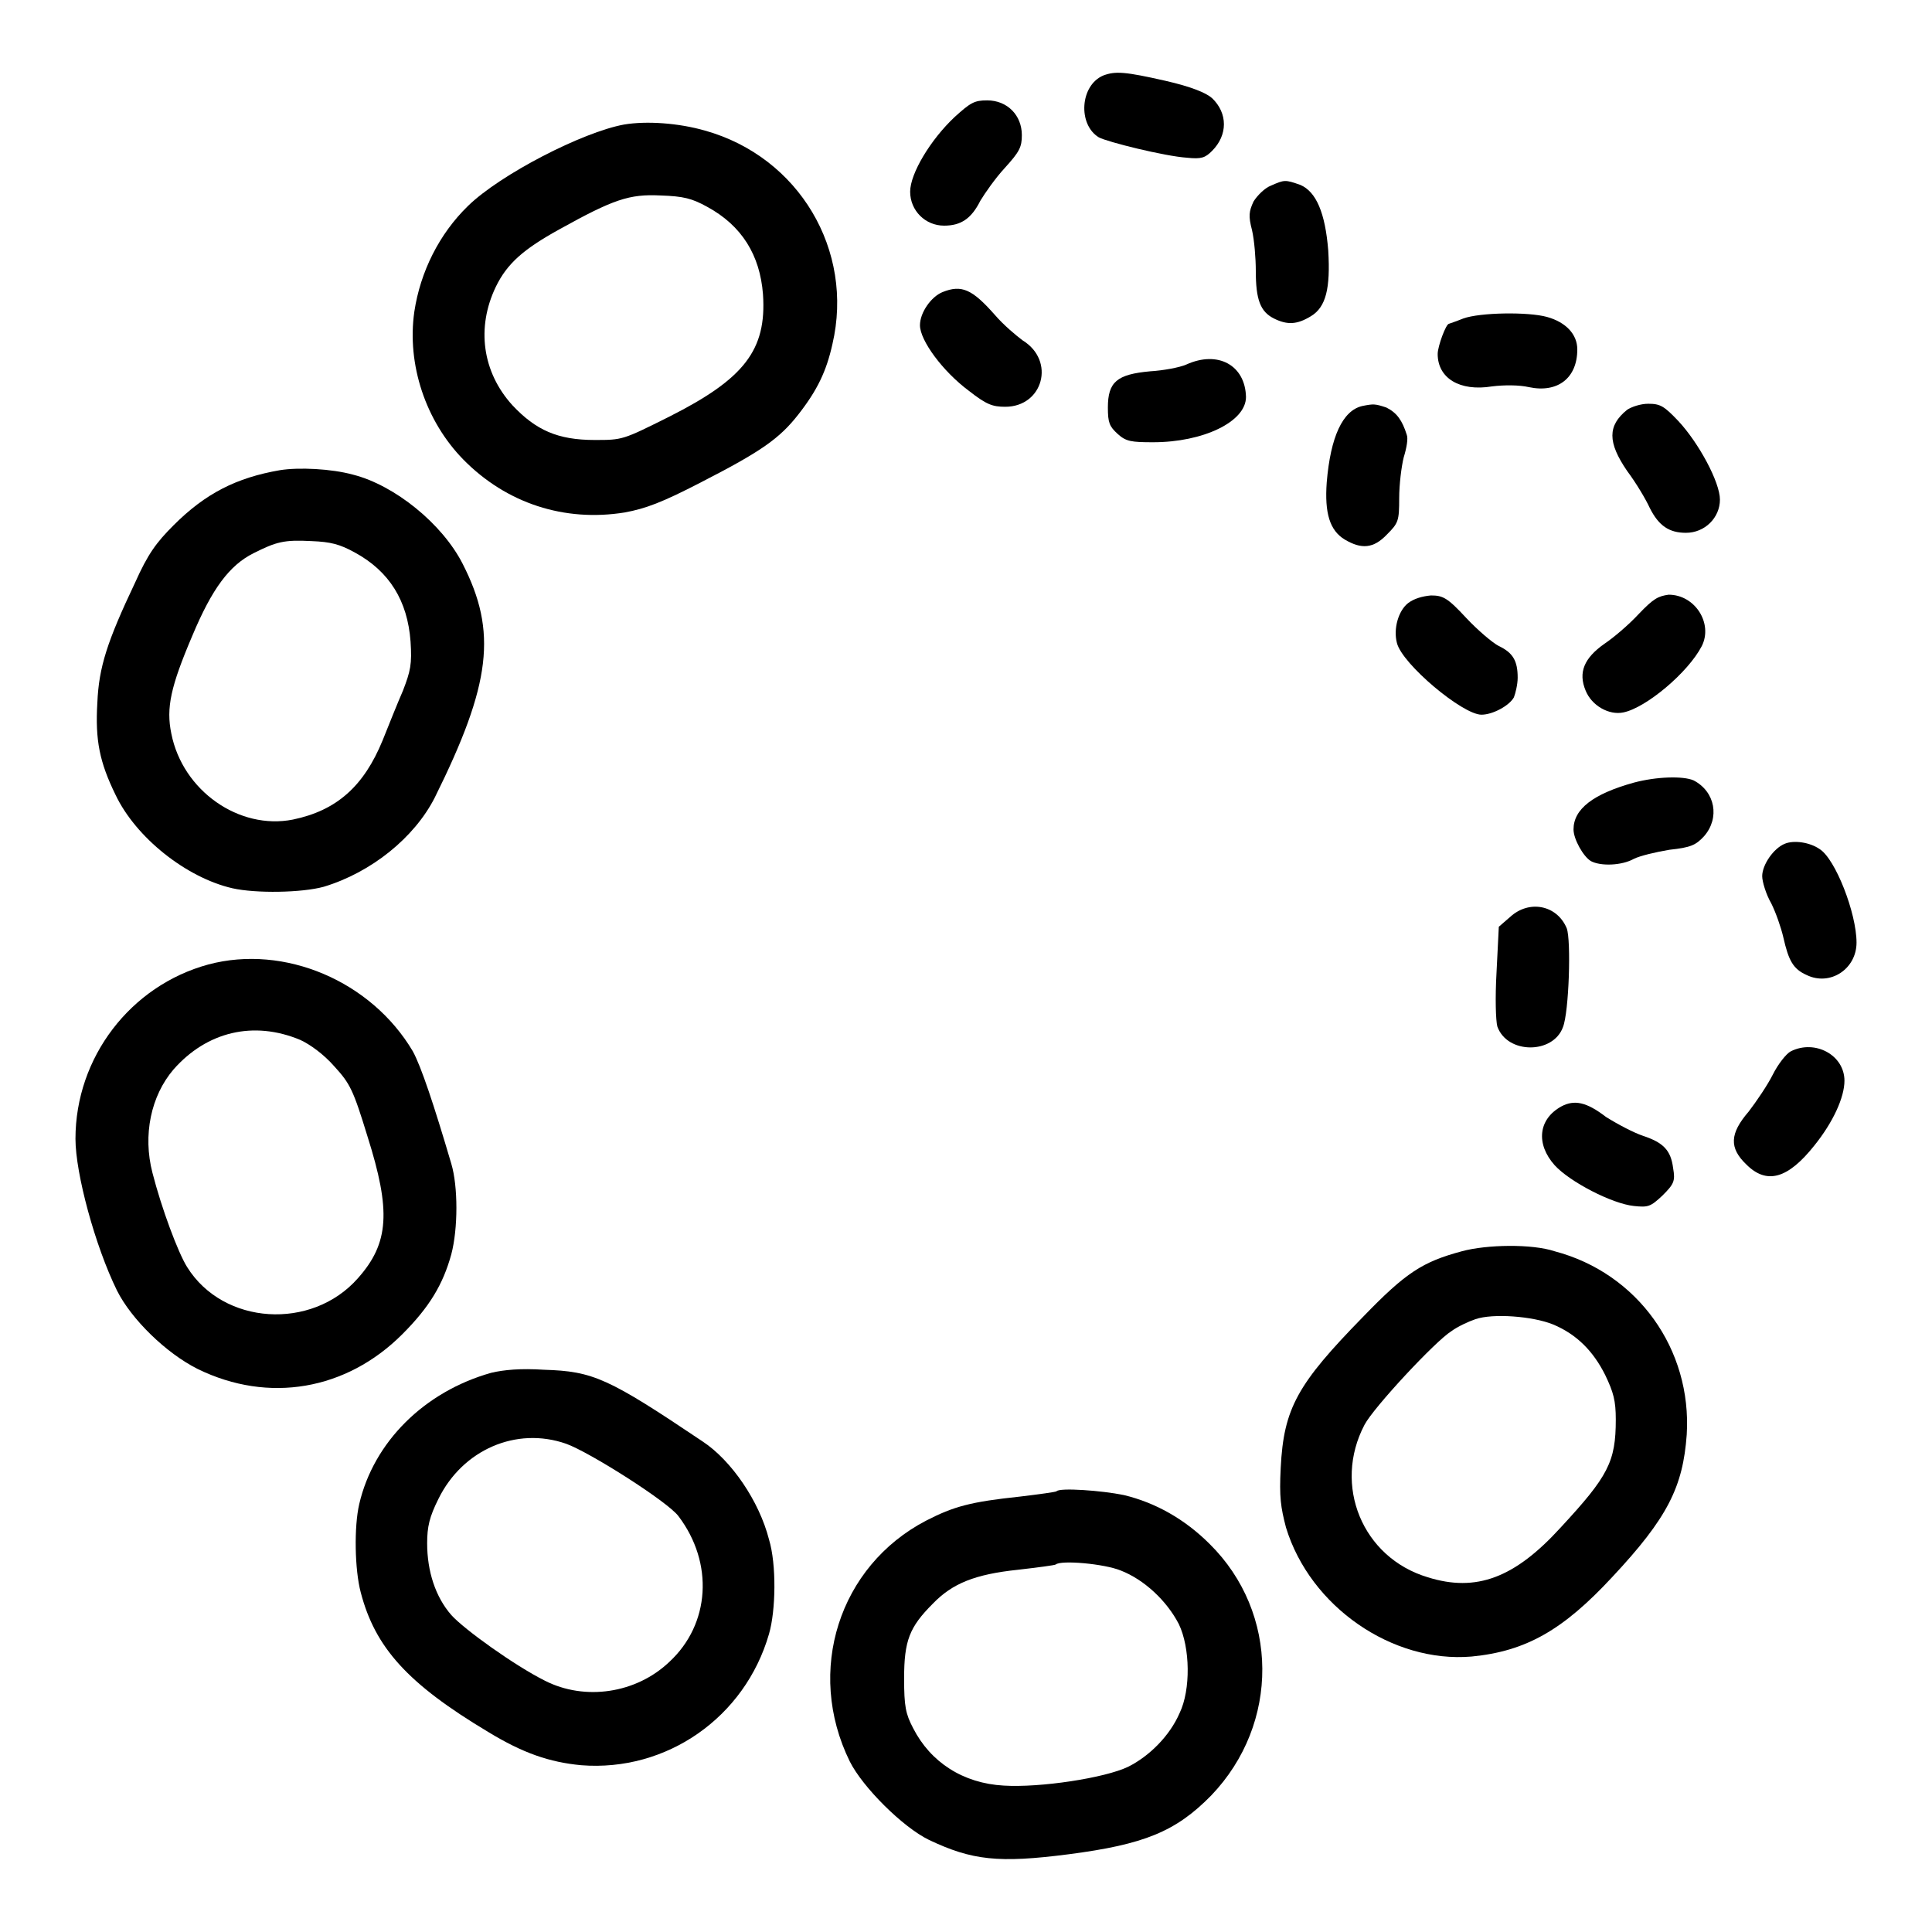
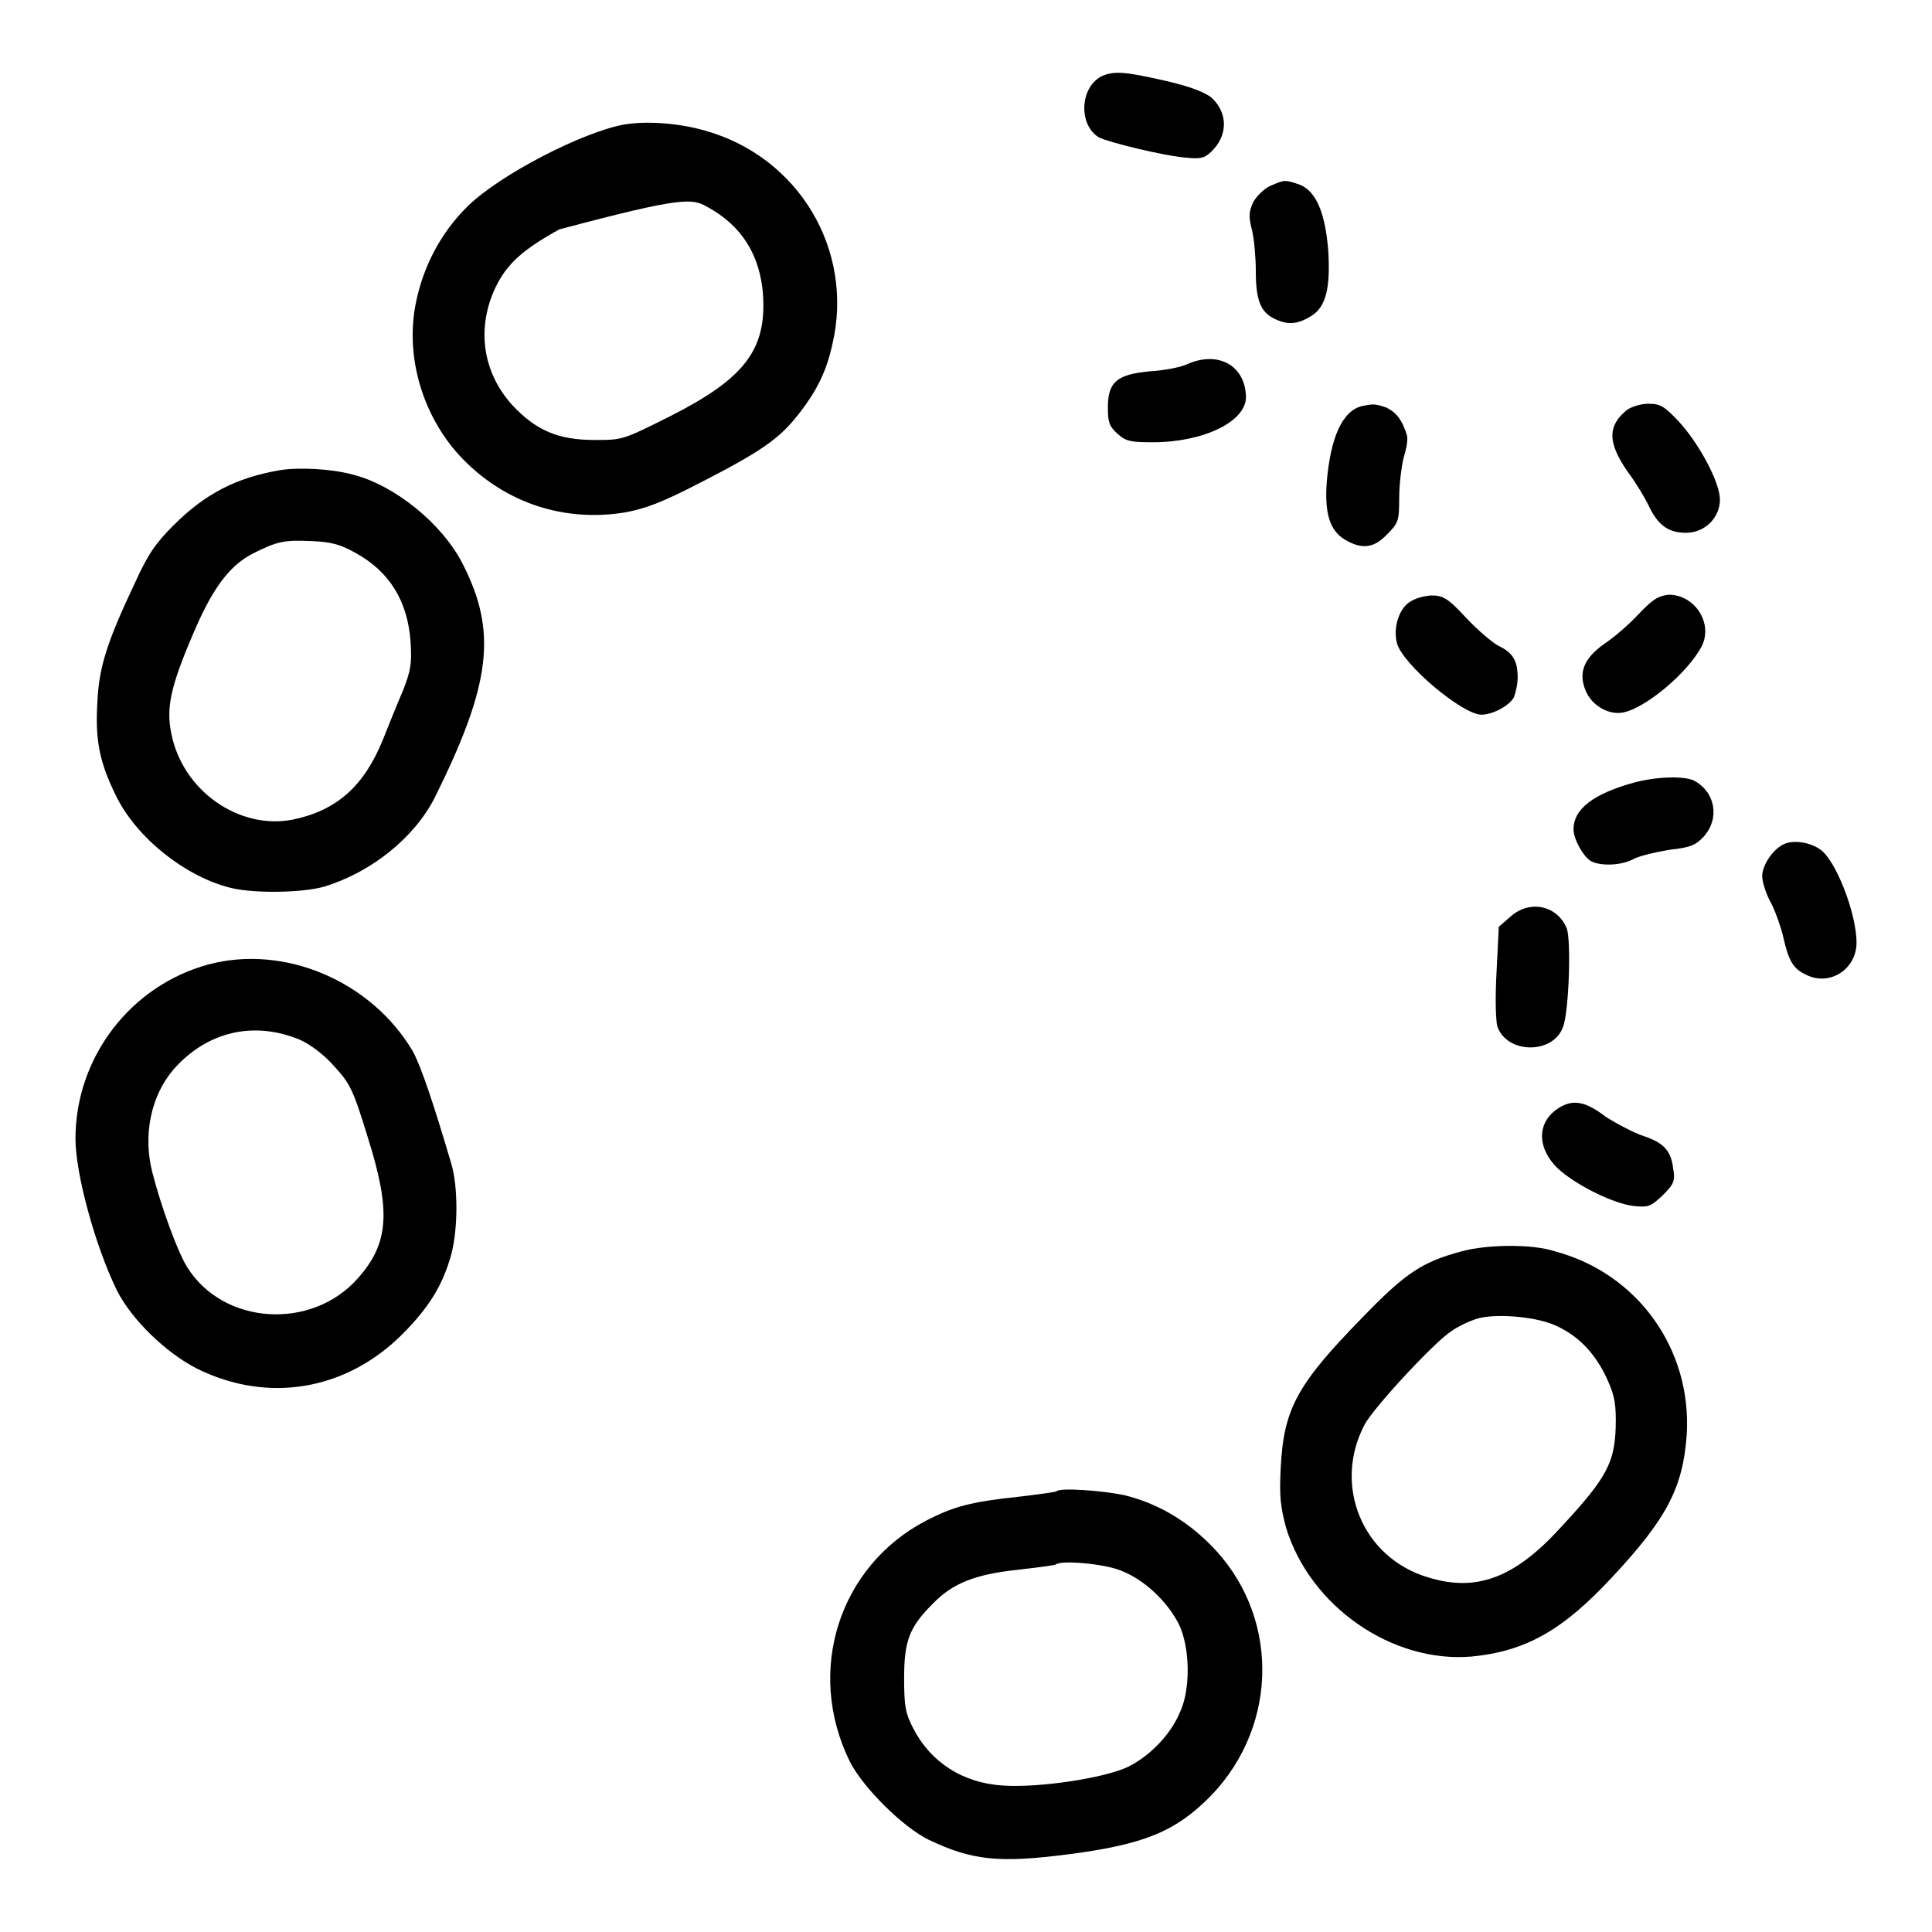
<svg xmlns="http://www.w3.org/2000/svg" version="1.1" x="0px" y="0px" viewBox="0 0 256 256" enable-background="new 0 0 256 256" xml:space="preserve">
  <g>
    <g>
      <g>
        <path fill="#000000" d="M146.2,10c-3.1,1.3-3.4,6.5-0.6,8.2c1.1,0.6,8.7,2.5,11.7,2.7c1.9,0.2,2.4,0,3.3-0.9c2.1-2.1,2.1-5,0-7c-0.8-0.7-2.7-1.5-6.2-2.3C149.1,9.5,147.8,9.4,146.2,10z" />
-         <path fill="#000000" d="M126.5,15.5c-3.2,3-5.9,7.5-5.9,9.9c0,2.5,2,4.5,4.5,4.5c2.2,0,3.6-0.9,4.8-3.3c0.6-1,2-3,3.2-4.3c2-2.2,2.3-2.8,2.3-4.4c0-2.6-1.9-4.6-4.6-4.6C129.1,13.3,128.6,13.6,126.5,15.5z" />
-         <path fill="#000000" d="M82.7,16.5c-5.5,1-16.4,6.6-20.7,10.8c-3.8,3.7-6.3,8.7-7.1,14c-1,7,1.5,14.5,6.5,19.6c5.7,5.8,13.4,8.3,21.4,7c2.7-0.5,4.9-1.3,10.1-4c8-4.1,10.4-5.8,12.9-9c2.5-3.2,3.7-5.7,4.5-9.3c2.9-12.4-4.4-24.8-16.9-28.3C89.9,16.3,85.7,16,82.7,16.5z M93.7,27.4c4.6,2.5,7,6.4,7.4,11.6c0.5,7.4-2.5,11.2-12.4,16.2c-6.2,3.1-6.2,3.1-9.9,3.1c-4.9,0-7.8-1.3-10.9-4.6c-4-4.4-4.8-10.3-2.2-15.7c1.5-3.1,3.7-5,8.4-7.6c7.2-4,9.3-4.7,13.4-4.5C90.6,26,91.7,26.3,93.7,27.4z" />
+         <path fill="#000000" d="M82.7,16.5c-5.5,1-16.4,6.6-20.7,10.8c-3.8,3.7-6.3,8.7-7.1,14c-1,7,1.5,14.5,6.5,19.6c5.7,5.8,13.4,8.3,21.4,7c2.7-0.5,4.9-1.3,10.1-4c8-4.1,10.4-5.8,12.9-9c2.5-3.2,3.7-5.7,4.5-9.3c2.9-12.4-4.4-24.8-16.9-28.3C89.9,16.3,85.7,16,82.7,16.5z M93.7,27.4c4.6,2.5,7,6.4,7.4,11.6c0.5,7.4-2.5,11.2-12.4,16.2c-6.2,3.1-6.2,3.1-9.9,3.1c-4.9,0-7.8-1.3-10.9-4.6c-4-4.4-4.8-10.3-2.2-15.7c1.5-3.1,3.7-5,8.4-7.6C90.6,26,91.7,26.3,93.7,27.4z" />
        <path fill="#000000" d="M168.4,24.6c-0.8,0.3-1.8,1.3-2.3,2.1c-0.6,1.3-0.7,1.9-0.2,3.8c0.3,1.3,0.5,3.7,0.5,5.4c0,3.8,0.6,5.4,2.4,6.3c1.8,0.9,3.1,0.8,4.9-0.3c2-1.2,2.6-3.7,2.3-8.7c-0.4-5-1.6-7.8-3.7-8.7C170.3,23.8,170.2,23.8,168.4,24.6z" />
-         <path fill="#000000" d="M124.9,38.7c-1.5,0.6-3,2.7-3,4.4c0,2,3,6.1,6.5,8.7c2.3,1.8,3.1,2.1,4.8,2.1c5,0,6.7-6.1,2.3-8.8c-0.8-0.6-2.5-2-3.7-3.4C128.8,38.3,127.4,37.7,124.9,38.7z" />
-         <path fill="#000000" d="M193.9,42.2c-1,0.4-1.9,0.7-1.9,0.7c-0.4,0-1.5,3-1.5,4c0,3.2,2.9,5,7.2,4.3c1.6-0.2,3.6-0.2,4.9,0.1c3.8,0.8,6.4-1.2,6.4-5c0-2-1.5-3.6-4-4.3C202.5,41.3,196.1,41.4,193.9,42.2z" />
        <path fill="#000000" d="M157.2,48.3c-0.9,0.4-3.1,0.8-4.8,0.9c-4.4,0.4-5.6,1.4-5.6,4.8c0,2,0.2,2.5,1.3,3.5c1.1,1,1.8,1.1,4.7,1.1c6.6,0,12.3-2.7,12.3-6C165,48.4,161.4,46.4,157.2,48.3z" />
        <path fill="#000000" d="M180.5,53.8c-2.6,0.6-4.2,4.1-4.7,10.1c-0.3,4.1,0.4,6.4,2.4,7.6c2.2,1.3,3.8,1.2,5.6-0.7c1.5-1.5,1.6-1.8,1.6-4.8c0-1.8,0.3-4.2,0.6-5.4c0.4-1.3,0.6-2.5,0.4-3c-0.6-1.9-1.3-2.9-2.7-3.6C182.2,53.5,182,53.5,180.5,53.8z" />
        <path fill="#000000" d="M215.6,54.3c-2.6,2.1-2.6,4.3,0,8.1c1.2,1.6,2.5,3.8,3,4.9c1.2,2.4,2.6,3.3,4.8,3.3c2.5,0,4.5-2,4.5-4.4c0-2.3-2.8-7.5-5.5-10.4c-1.9-2-2.4-2.3-4-2.3C217.4,53.5,216.2,53.9,215.6,54.3z" />
        <path fill="#000000" d="M37.1,62.3c-5.8,1-9.9,3.1-14.1,7.3c-2.3,2.3-3.4,3.8-5.1,7.6c-3.7,7.8-4.8,11.2-5,15.9c-0.3,5,0.3,7.9,2.4,12.2c2.7,5.7,9.4,11,15.5,12.4c3.1,0.7,9.2,0.6,12.1-0.2c6.3-1.9,12-6.5,14.7-11.8c7.5-15.1,8.3-22,3.7-31c-2.7-5.3-9-10.4-14.5-11.8C43.9,62.1,39.6,61.9,37.1,62.3z M47,73.2c4.6,2.5,7,6.4,7.4,11.8c0.2,3,0,3.9-1,6.5c-0.7,1.6-1.9,4.6-2.7,6.6c-2.5,6.1-6.1,9.3-11.9,10.5c-7.1,1.4-14.6-3.8-16.1-11.4c-0.7-3.4-0.1-6.2,2.8-13c2.6-6.2,4.9-9.3,8.1-10.9c3-1.5,4-1.8,7.7-1.6C43.8,71.8,45,72.1,47,73.2z" />
        <path fill="#000000" d="M186.6,79.9c-1.3,1-2,3.4-1.5,5.3c0.7,2.8,8.7,9.5,11.2,9.5c1.5,0,3.7-1.2,4.3-2.3c0.2-0.5,0.5-1.7,0.5-2.6c0-2.2-0.6-3.3-2.5-4.2c-0.8-0.4-2.8-2.1-4.3-3.7c-2.5-2.7-3.1-3-4.7-3C188.5,79,187.4,79.3,186.6,79.9z" />
        <path fill="#000000" d="M217.1,81.4c-1.3,1.4-3.3,3.1-4.5,3.9c-2.7,1.9-3.5,3.8-2.5,6.2c0.8,2,3.1,3.3,5,2.9c3-0.6,8.6-5.3,10.4-8.8c1.5-3-0.9-6.8-4.4-6.8C219.7,79,219.1,79.3,217.1,81.4z" />
        <path fill="#000000" d="M216.5,103.7c-5.4,1.5-8,3.5-8,6.2c0,1.3,1.3,3.6,2.3,4.2c1.3,0.7,4.1,0.6,5.7-0.3c0.8-0.4,2.9-0.9,4.7-1.2c2.8-0.3,3.5-0.6,4.6-1.8c2.1-2.4,1.5-5.9-1.4-7.4C223,102.8,219.5,102.9,216.5,103.7z" />
        <path fill="#000000" d="M236.5,111.8c-1.5,0.6-3,2.8-3,4.3c0,0.7,0.5,2.4,1.2,3.6c0.6,1.2,1.3,3.2,1.6,4.5c0.7,3.1,1.3,4.2,3.1,5c3.1,1.5,6.6-0.8,6.6-4.3c0-3.9-2.8-11.1-4.9-12.4C239.8,111.6,237.7,111.3,236.5,111.8z" />
        <path fill="#000000" d="M200.1,121.5l-1.5,1.3l-0.3,6c-0.2,3.5-0.1,6.4,0.1,7.2c1.3,3.7,7.4,3.7,8.7,0.1c0.8-2,1.1-11.5,0.5-13.1C206.3,119.9,202.6,119.2,200.1,121.5z" />
        <path fill="#000000" d="M27.6,127.8C17.3,130.6,10,140.1,10,150.9c0,4.6,2.6,14.2,5.5,20.1c1.9,3.8,6.5,8.3,10.7,10.4c9.4,4.6,19.7,2.8,27.1-4.6c3.6-3.6,5.4-6.6,6.5-10.6c0.9-3.4,0.9-9,0-12c-2.3-7.8-4-12.9-5.1-14.9C49.2,130,37.7,125.1,27.6,127.8z M39.8,137.8c1.3,0.6,3.1,1.9,4.5,3.5c2.1,2.3,2.5,3.1,4.4,9.3c3.1,9.8,2.9,14.1-1.3,18.8c-6.1,6.9-17.8,6.2-22.6-1.5c-1.2-1.9-3.4-7.8-4.6-12.5c-1.3-5-0.2-10.2,2.8-13.7C27.4,136.7,33.6,135.2,39.8,137.8z" />
-         <path fill="#000000" d="M237.3,139.3c-0.6,0.3-1.7,1.7-2.4,3.1c-0.7,1.4-2.2,3.6-3.2,4.9c-2.5,2.9-2.6,4.8-0.3,7c2.7,2.7,5.5,1.9,9-2.5c2.5-3.1,4-6.4,4-8.6C244.4,139.8,240.5,137.7,237.3,139.3z" />
        <path fill="#000000" d="M206.9,146.6c-3.1,1.7-3.4,5-0.9,7.8c2,2.2,7.6,5.1,10.5,5.4c1.9,0.2,2.2,0.1,3.8-1.4c1.5-1.5,1.7-1.9,1.4-3.6c-0.3-2.4-1.3-3.4-4-4.3c-1.2-0.4-3.3-1.5-4.9-2.5C210.2,146,208.6,145.7,206.9,146.6z" />
        <path fill="#000000" d="M193.7,165.8c-5.2,1.4-7.4,2.8-13.1,8.7c-8.7,8.9-10.5,12.1-10.9,20c-0.2,3.9,0,5.2,0.7,7.9c3.2,10.5,14.1,18,24.6,17.1c7.2-0.7,12.1-3.5,18.6-10.5c7.4-7.9,9.4-12,9.9-18.9c0.7-11.3-6.5-21.4-17.5-24.3C203,164.8,197,164.9,193.7,165.8z M205.8,175.5c3.1,1.3,5.3,3.5,6.9,6.7c1.1,2.3,1.4,3.4,1.4,5.9c0,5.6-1,7.5-7.3,14.3c-6.1,6.7-11.2,8.6-17.6,6.6c-8.7-2.6-12.6-12.2-8.4-20.2c1.2-2.3,9.4-11.1,11.5-12.4c0.8-0.6,2.3-1.3,3.2-1.6C197.8,174,203.1,174.4,205.8,175.5z" />
-         <path fill="#000000" d="M65.1,181.9c-8.9,2.5-15.6,9.2-17.5,17.4c-0.7,3-0.6,8.7,0.2,11.7c1.9,7.3,6.2,12.1,16.9,18.5c4.6,2.8,8.1,4,12.3,4.4c11.3,0.9,21.7-6.3,24.9-17.4c0.9-3.1,1-9.2,0-12.5c-1.3-5.1-5-10.5-8.8-13c-12.5-8.4-14.5-9.3-21-9.5C69,181.3,66.8,181.5,65.1,181.9z M75,191.3c3.1,1.1,13.5,7.7,14.9,9.6c4.7,6.2,4.2,14.3-1.2,19.3c-4.4,4.2-11.2,5.2-16.5,2.5c-4-2-10.7-6.8-12.4-8.7c-2.1-2.4-3.2-5.8-3.2-9.5c0-2.2,0.3-3.5,1.5-5.9C61.3,192.1,68.4,189,75,191.3z" />
        <path fill="#000000" d="M140,197.6c-0.1,0.1-2.3,0.4-4.8,0.7c-6.6,0.7-8.8,1.3-12.5,3.2c-11.5,6-16,19.9-10.1,31.9c1.7,3.4,7,8.7,10.5,10.4c5.7,2.7,9.2,3.1,18.5,1.9c10-1.3,14.2-3,18.9-7.8c9.1-9.5,9-24.2-0.2-33.3c-3.3-3.3-7.2-5.5-11.4-6.5C146,197.5,140.4,197.1,140,197.6z M148.5,208.1c3.1,1.2,6.1,4,7.7,7.1c1.5,3.1,1.6,8.7,0.1,11.8c-1.3,3-4,5.7-6.8,7.1c-3.1,1.5-11.7,2.8-16.5,2.5c-5.4-0.3-9.7-3.1-12-7.6c-1-1.9-1.2-2.9-1.2-6.6c0-5,0.7-6.8,3.8-9.9c2.6-2.7,5.6-3.9,11.3-4.5c2.6-0.3,4.9-0.6,5-0.7C140.6,206.7,146.3,207.2,148.5,208.1z" />
      </g>
    </g>
  </g>
</svg>